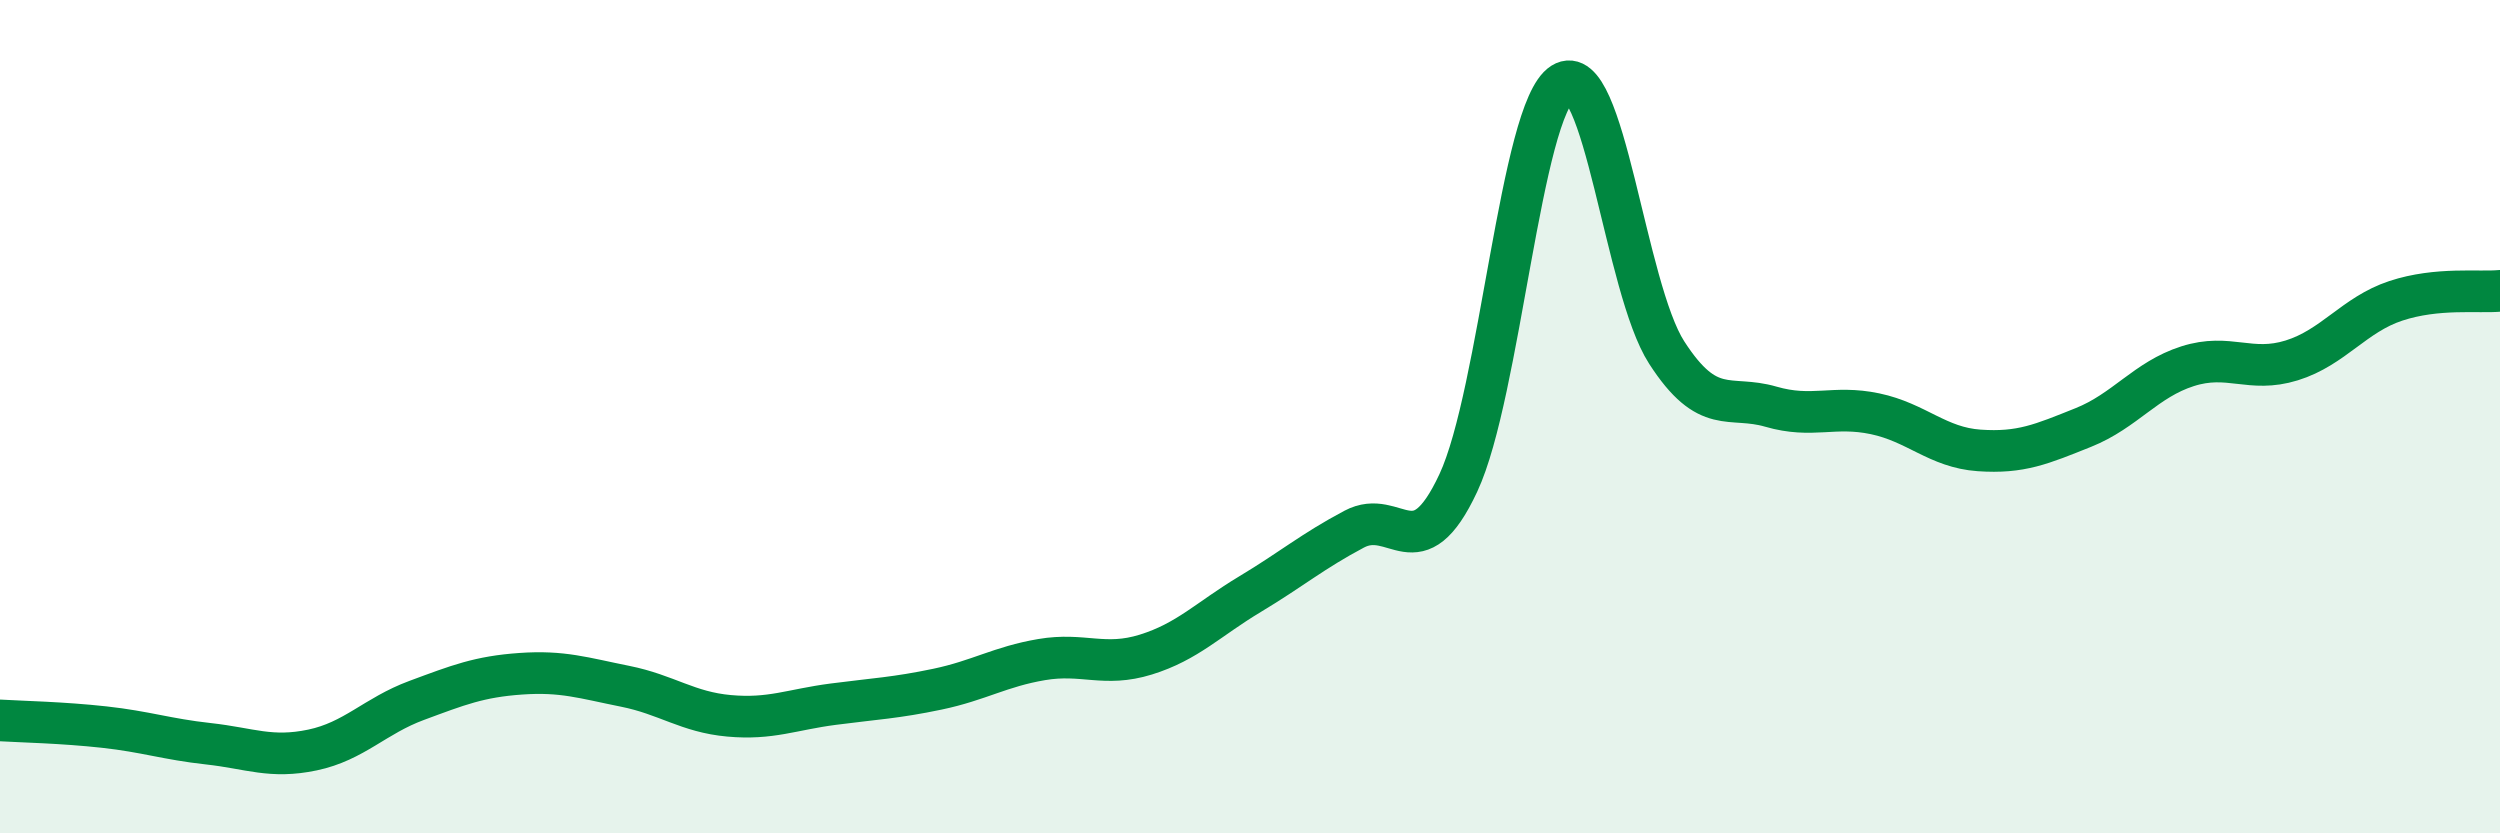
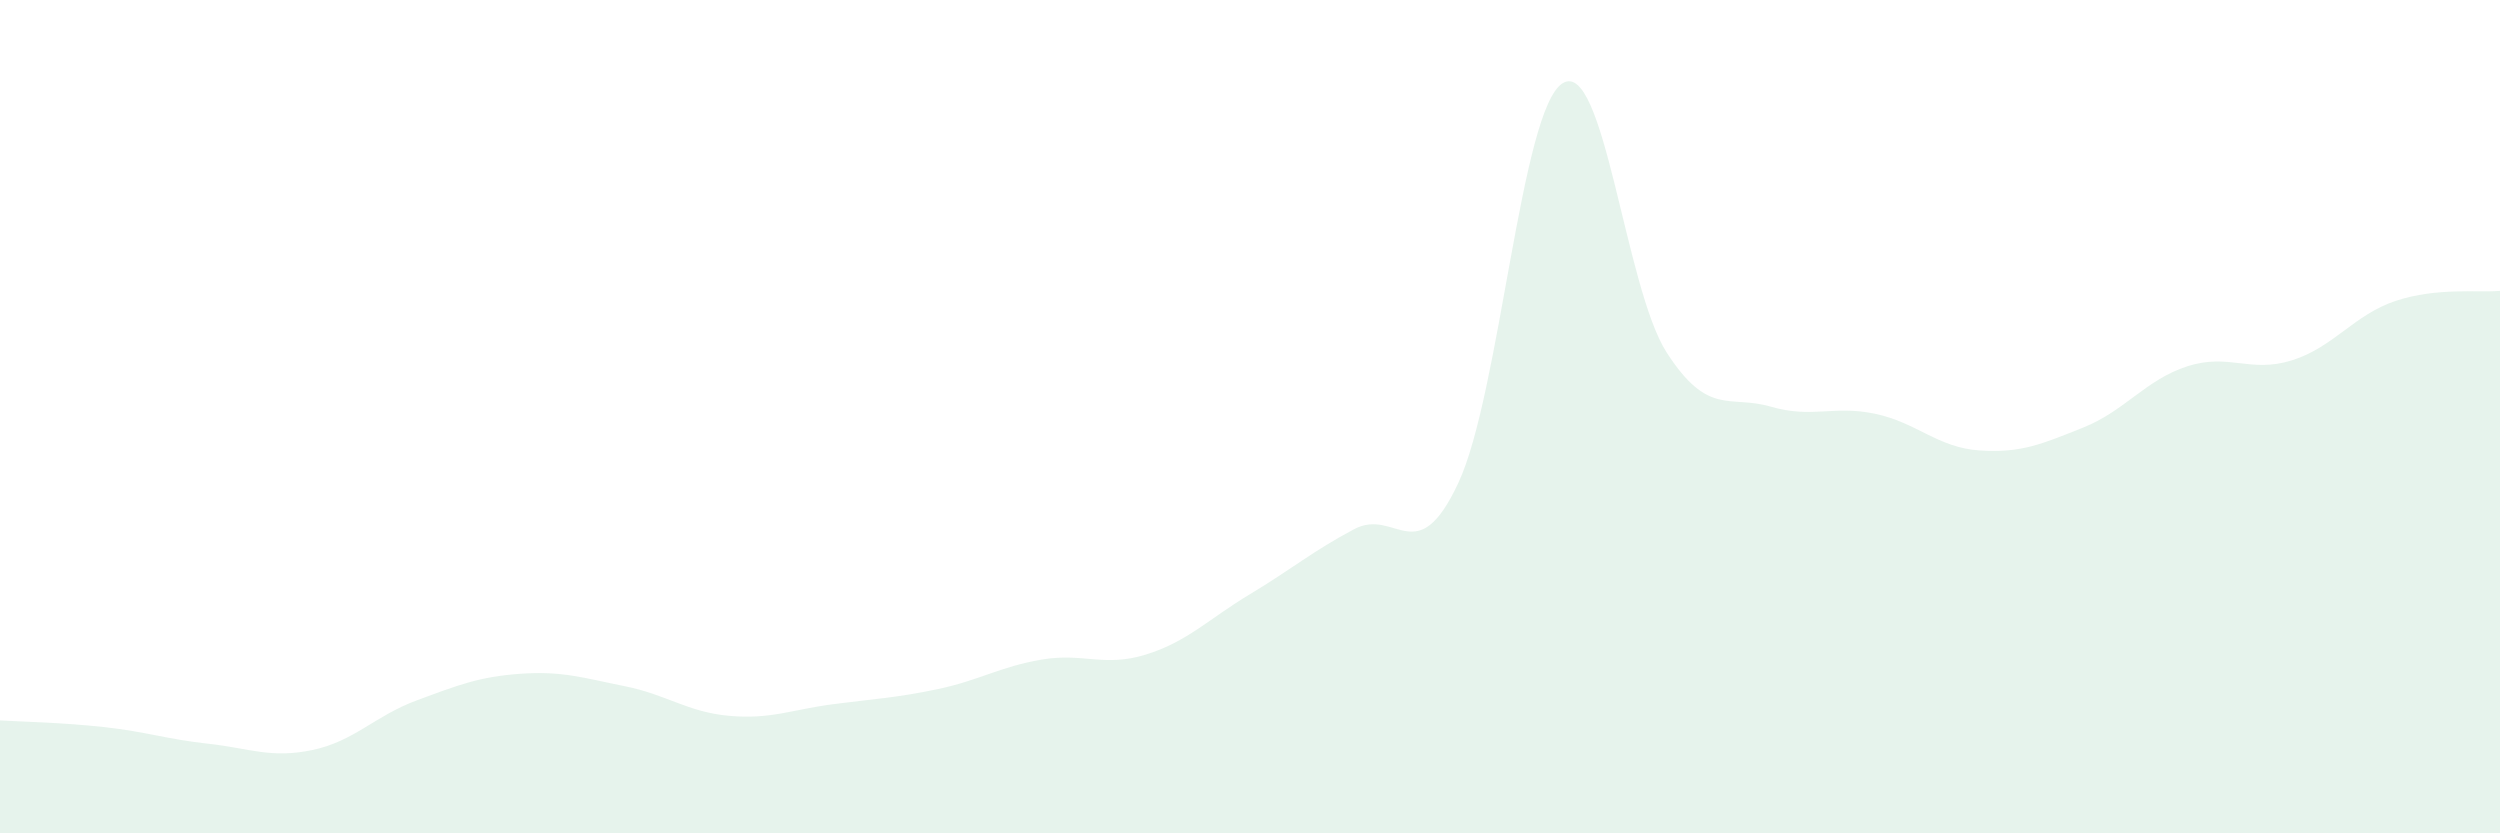
<svg xmlns="http://www.w3.org/2000/svg" width="60" height="20" viewBox="0 0 60 20">
  <path d="M 0,17.29 C 0.5,17.32 1.5,17.34 2.5,17.45 C 3.5,17.56 4,17.74 5,17.85 C 6,17.96 6.5,18.21 7.5,18 C 8.5,17.79 9,17.18 10,16.81 C 11,16.44 11.5,16.24 12.5,16.17 C 13.5,16.1 14,16.27 15,16.47 C 16,16.67 16.5,17.09 17.5,17.18 C 18.5,17.27 19,17.03 20,16.9 C 21,16.77 21.5,16.75 22.5,16.54 C 23.5,16.33 24,16 25,15.83 C 26,15.66 26.5,16.02 27.5,15.71 C 28.5,15.4 29,14.86 30,14.26 C 31,13.66 31.5,13.23 32.5,12.7 C 33.5,12.17 34,13.73 35,11.59 C 36,9.45 36.5,2.63 37.5,2 C 38.5,1.37 39,6.91 40,8.46 C 41,10.01 41.5,9.47 42.5,9.76 C 43.5,10.05 44,9.72 45,9.93 C 46,10.14 46.5,10.74 47.5,10.81 C 48.5,10.88 49,10.66 50,10.26 C 51,9.86 51.5,9.11 52.5,8.79 C 53.5,8.47 54,8.96 55,8.65 C 56,8.34 56.5,7.55 57.5,7.22 C 58.5,6.89 59.5,7.03 60,6.98L60 20L0 20Z" fill="#008740" opacity="0.1" stroke-linecap="round" stroke-linejoin="round" />
-   <path d="M 0,17.29 C 0.5,17.32 1.5,17.34 2.5,17.45 C 3.5,17.56 4,17.74 5,17.85 C 6,17.96 6.5,18.21 7.5,18 C 8.5,17.79 9,17.18 10,16.81 C 11,16.44 11.5,16.24 12.5,16.17 C 13.5,16.1 14,16.27 15,16.47 C 16,16.67 16.5,17.09 17.5,17.18 C 18.5,17.27 19,17.03 20,16.9 C 21,16.77 21.5,16.75 22.5,16.54 C 23.5,16.33 24,16 25,15.83 C 26,15.66 26.5,16.02 27.5,15.71 C 28.5,15.4 29,14.86 30,14.26 C 31,13.66 31.5,13.23 32.5,12.7 C 33.5,12.17 34,13.73 35,11.59 C 36,9.45 36.5,2.63 37.5,2 C 38.5,1.37 39,6.91 40,8.46 C 41,10.01 41.5,9.47 42.5,9.76 C 43.5,10.05 44,9.72 45,9.93 C 46,10.14 46.5,10.74 47.5,10.81 C 48.5,10.88 49,10.66 50,10.26 C 51,9.86 51.5,9.11 52.5,8.79 C 53.5,8.47 54,8.96 55,8.65 C 56,8.34 56.5,7.55 57.5,7.22 C 58.5,6.89 59.5,7.03 60,6.98" stroke="#008740" stroke-width="1" fill="none" stroke-linecap="round" stroke-linejoin="round" />
</svg>